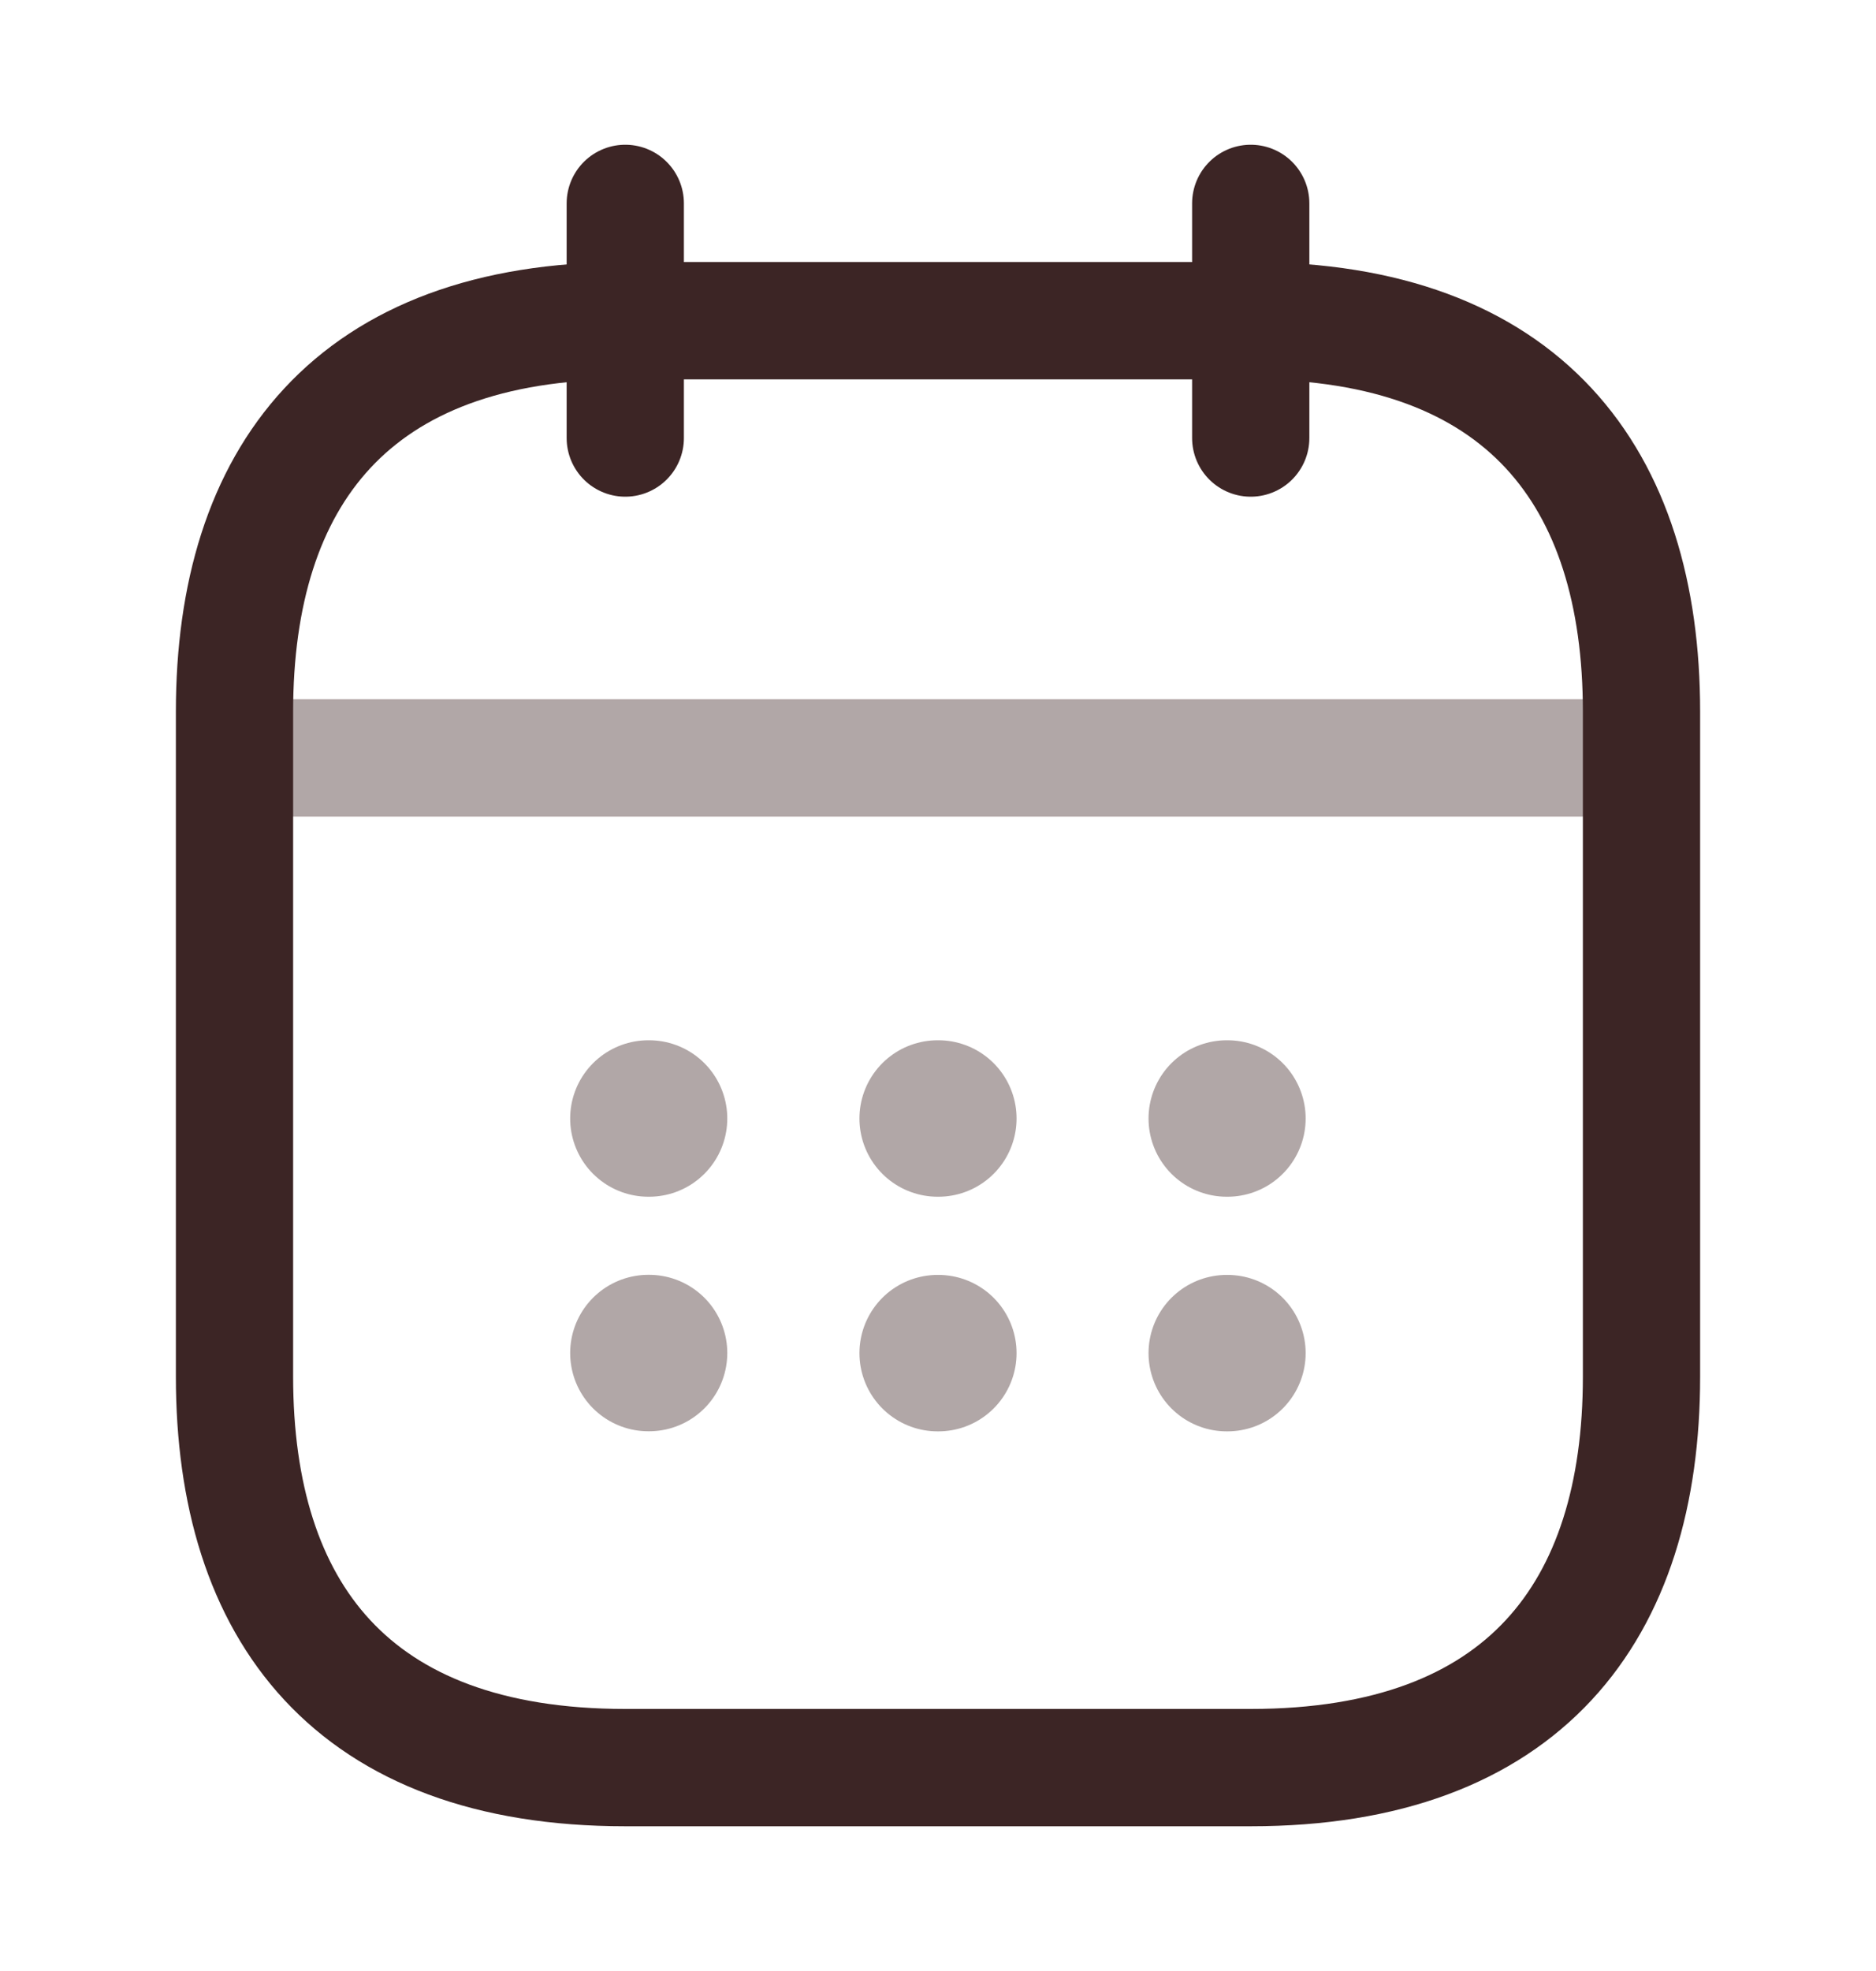
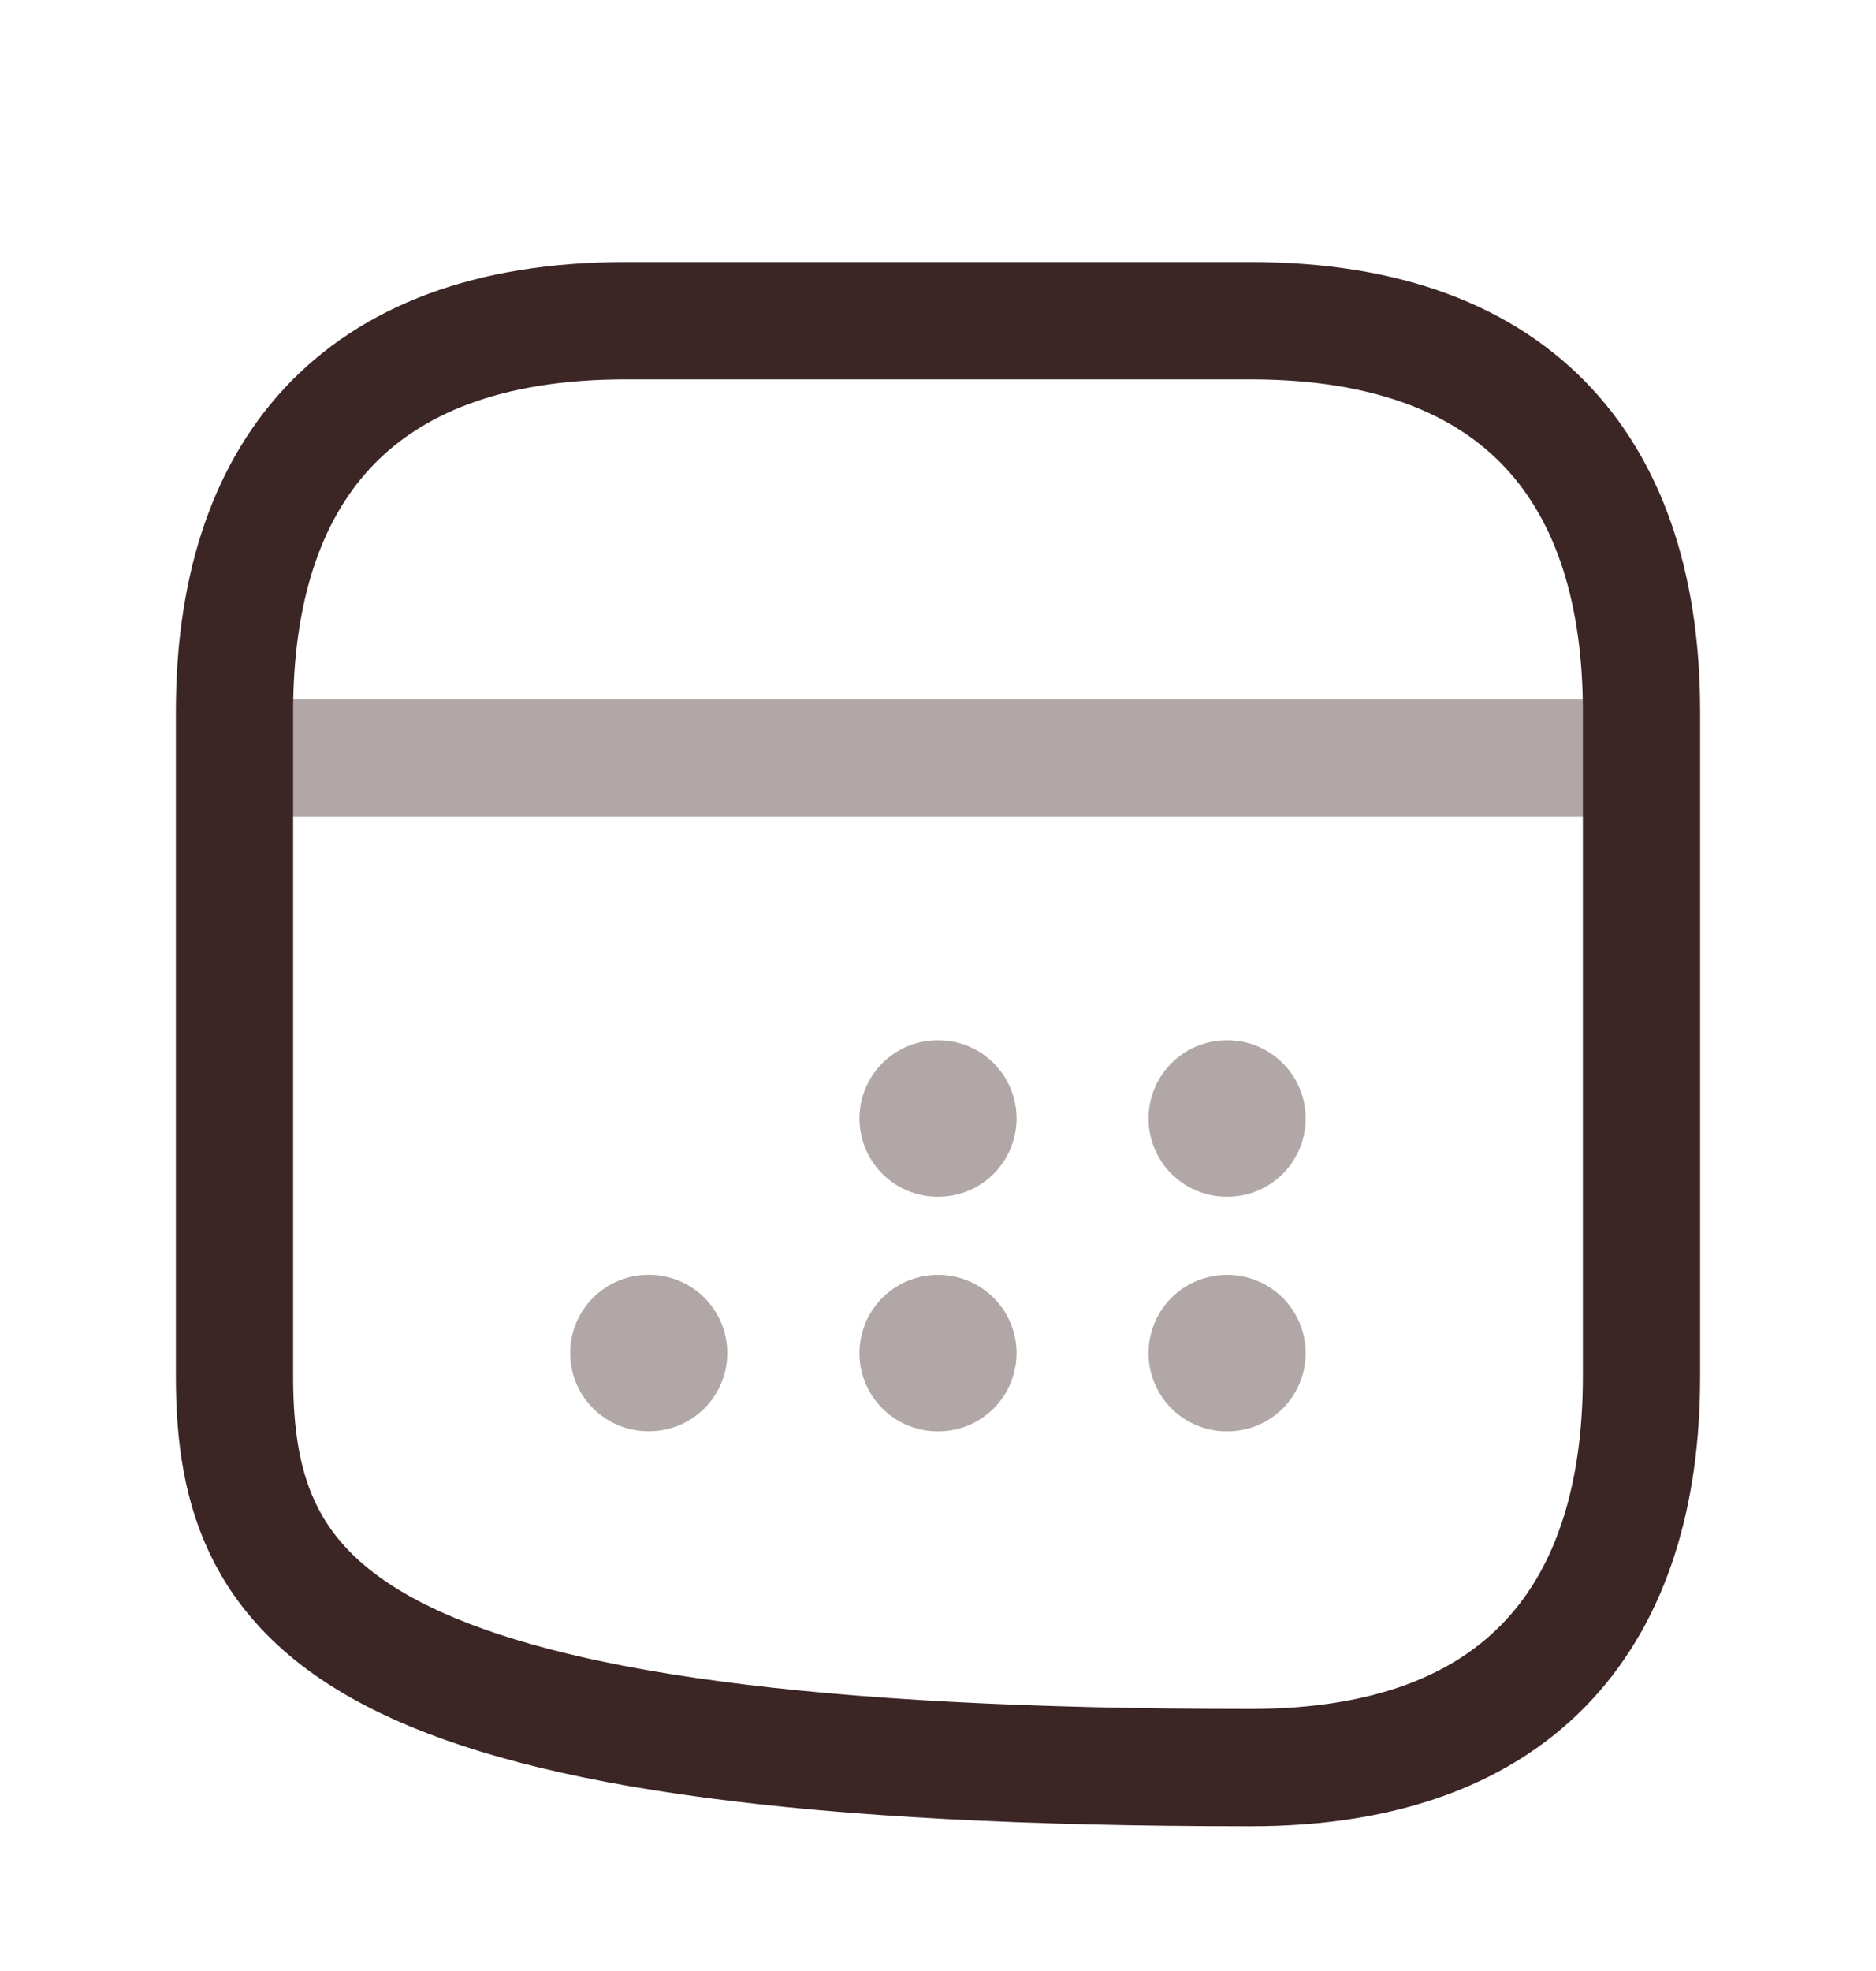
<svg xmlns="http://www.w3.org/2000/svg" width="20" height="21" viewBox="0 0 20 21" fill="none">
-   <path d="M6.666 2.167V4.667" stroke="#3C2525" stroke-width="1.25" stroke-miterlimit="10" stroke-linecap="round" stroke-linejoin="round" />
-   <path d="M13.334 2.167V4.667" stroke="#3C2525" stroke-width="1.25" stroke-miterlimit="10" stroke-linecap="round" stroke-linejoin="round" />
  <path opacity="0.4" d="M2.916 8.075H17.083" stroke="#3C2525" stroke-width="1.25" stroke-miterlimit="10" stroke-linecap="round" stroke-linejoin="round" />
-   <path d="M17.5 7.583V14.667C17.5 17.167 16.25 18.833 13.333 18.833H6.667C3.75 18.833 2.5 17.167 2.5 14.667V7.583C2.5 5.083 3.75 3.417 6.667 3.417H13.333C16.25 3.417 17.5 5.083 17.5 7.583Z" stroke="#3C2525" stroke-width="1.25" stroke-miterlimit="10" stroke-linecap="round" stroke-linejoin="round" />
+   <path d="M17.5 7.583V14.667C17.5 17.167 16.25 18.833 13.333 18.833C3.75 18.833 2.5 17.167 2.5 14.667V7.583C2.5 5.083 3.75 3.417 6.667 3.417H13.333C16.25 3.417 17.5 5.083 17.5 7.583Z" stroke="#3C2525" stroke-width="1.25" stroke-miterlimit="10" stroke-linecap="round" stroke-linejoin="round" />
  <path opacity="0.4" d="M13.078 11.917H13.086" stroke="#3C2525" stroke-width="1.667" stroke-linecap="round" stroke-linejoin="round" />
  <path opacity="0.4" d="M13.078 14.417H13.086" stroke="#3C2525" stroke-width="1.667" stroke-linecap="round" stroke-linejoin="round" />
  <path opacity="0.4" d="M9.996 11.917H10.004" stroke="#3C2525" stroke-width="1.667" stroke-linecap="round" stroke-linejoin="round" />
  <path opacity="0.4" d="M9.996 14.417H10.004" stroke="#3C2525" stroke-width="1.667" stroke-linecap="round" stroke-linejoin="round" />
-   <path opacity="0.4" d="M6.912 11.917H6.92" stroke="#3C2525" stroke-width="1.667" stroke-linecap="round" stroke-linejoin="round" />
  <path opacity="0.4" d="M6.912 14.416H6.92" stroke="#3C2525" stroke-width="1.667" stroke-linecap="round" stroke-linejoin="round" />
</svg>